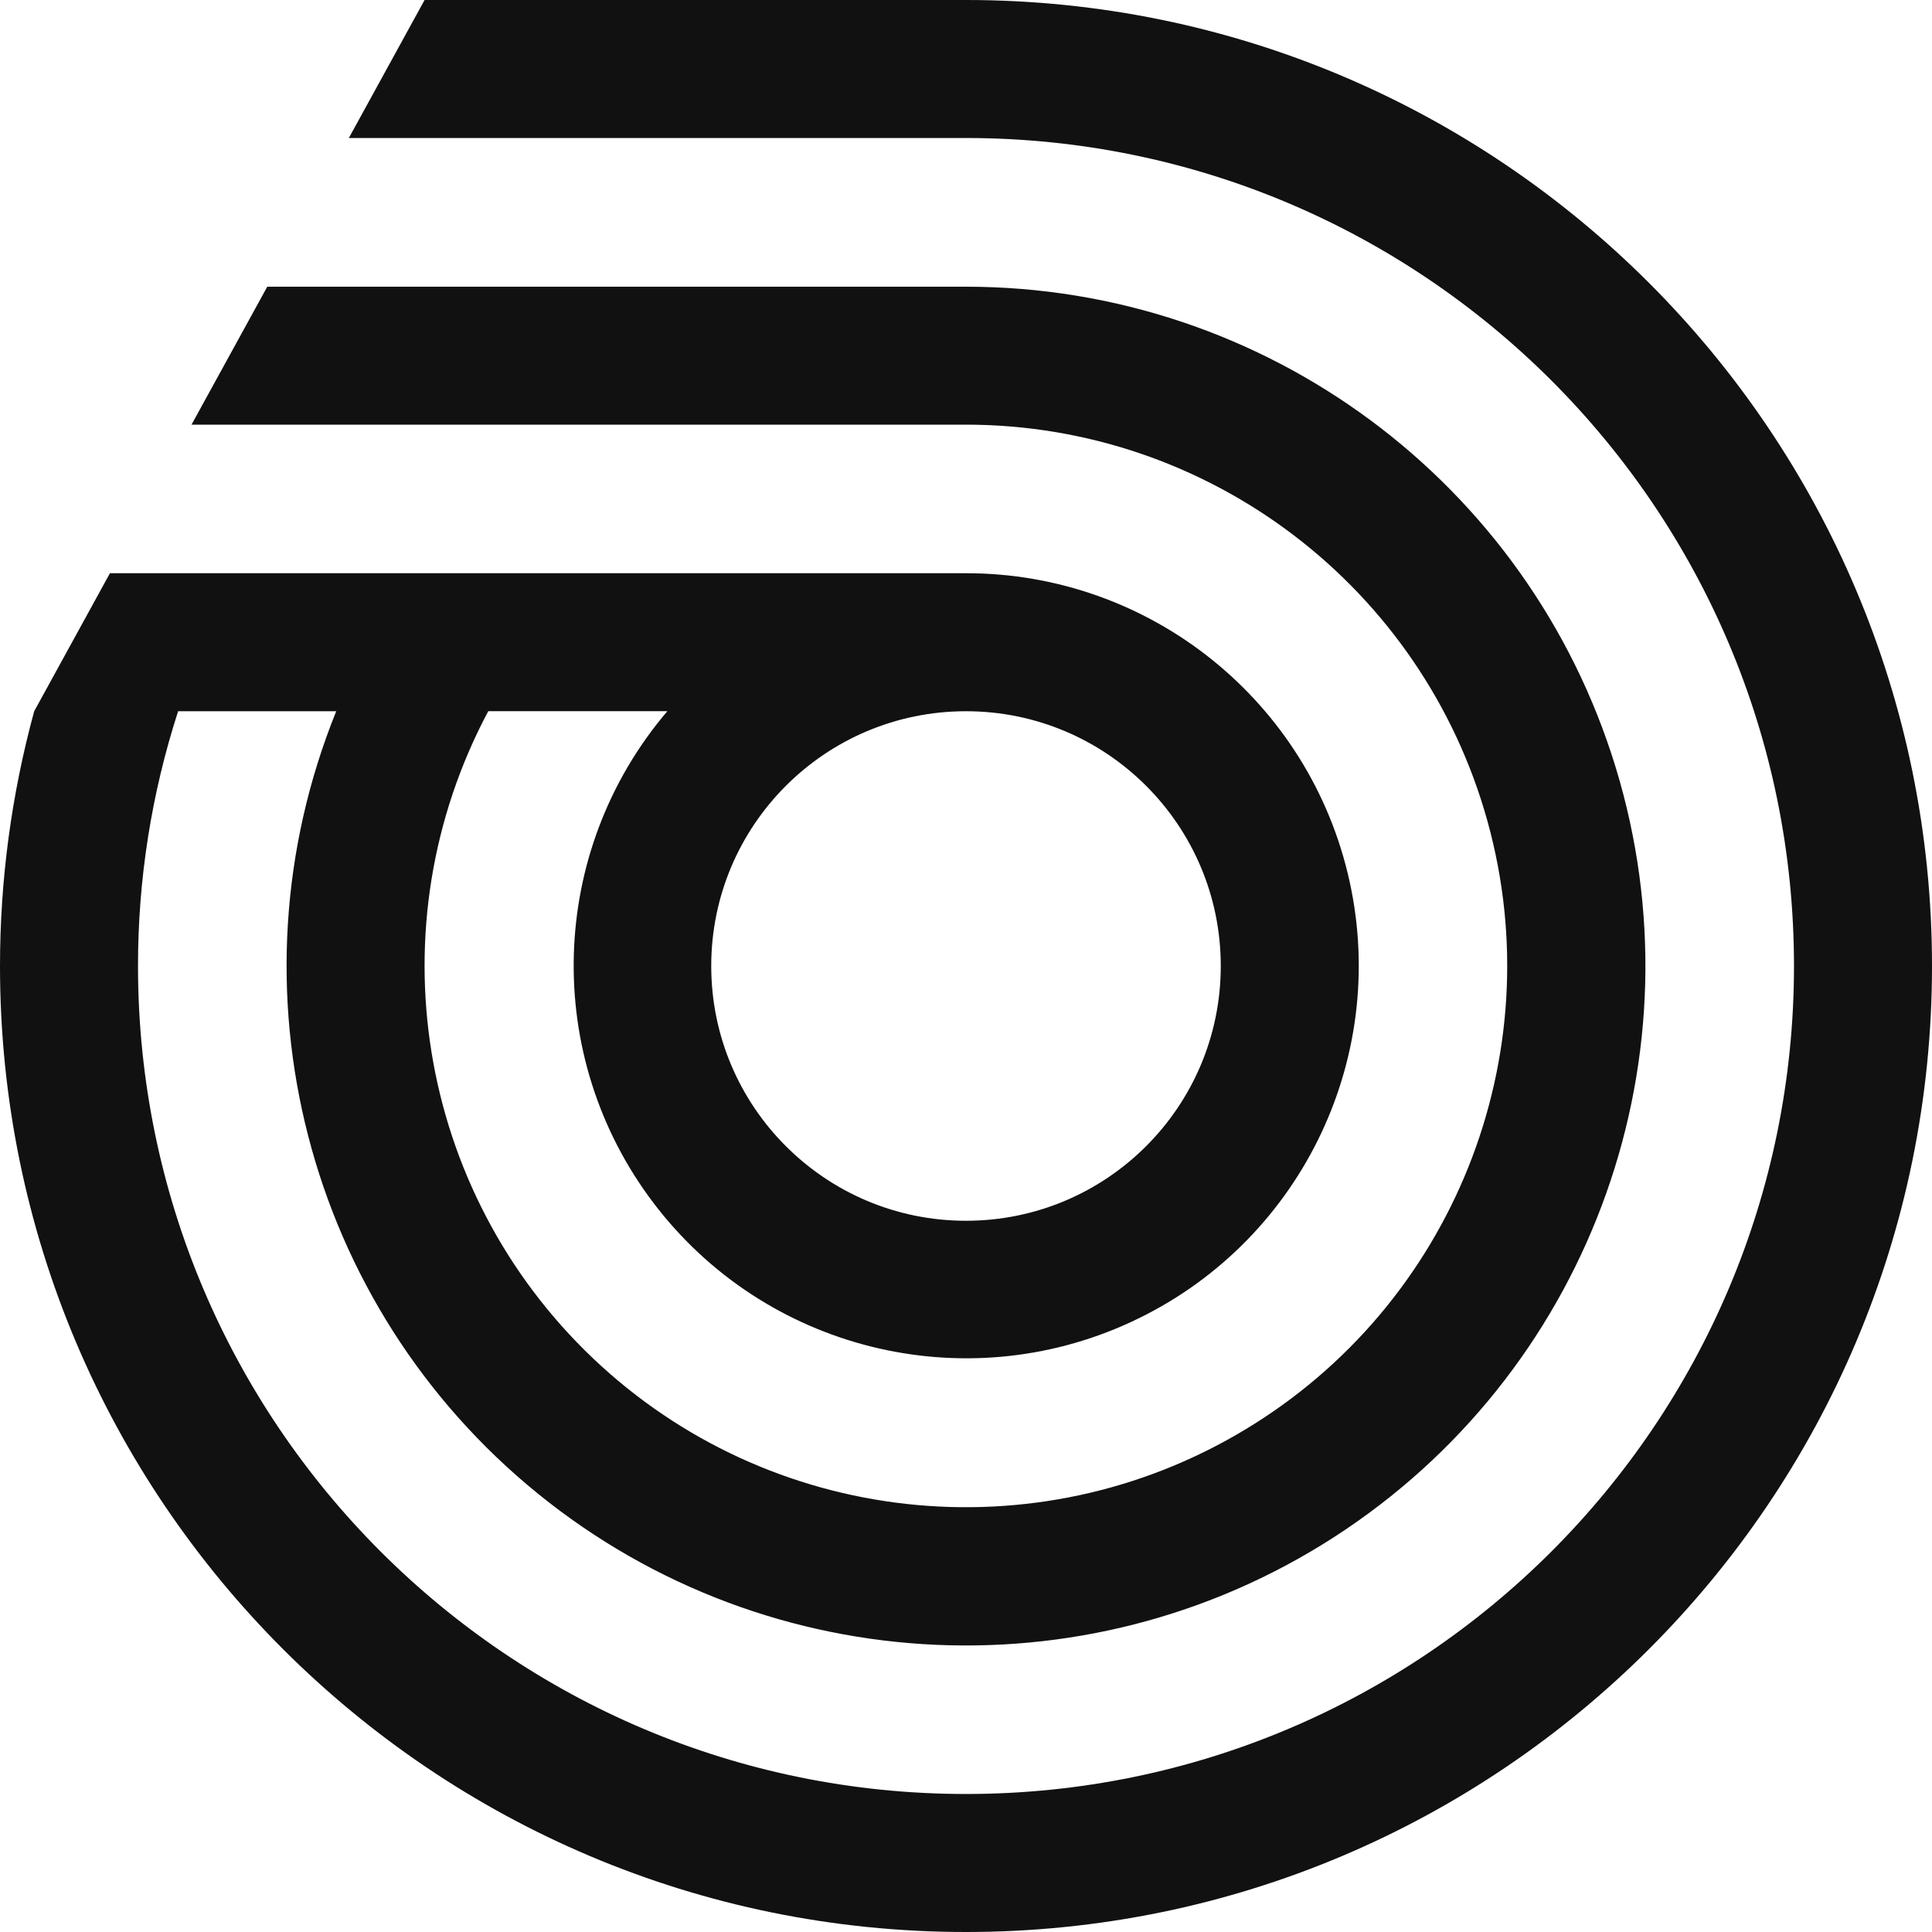
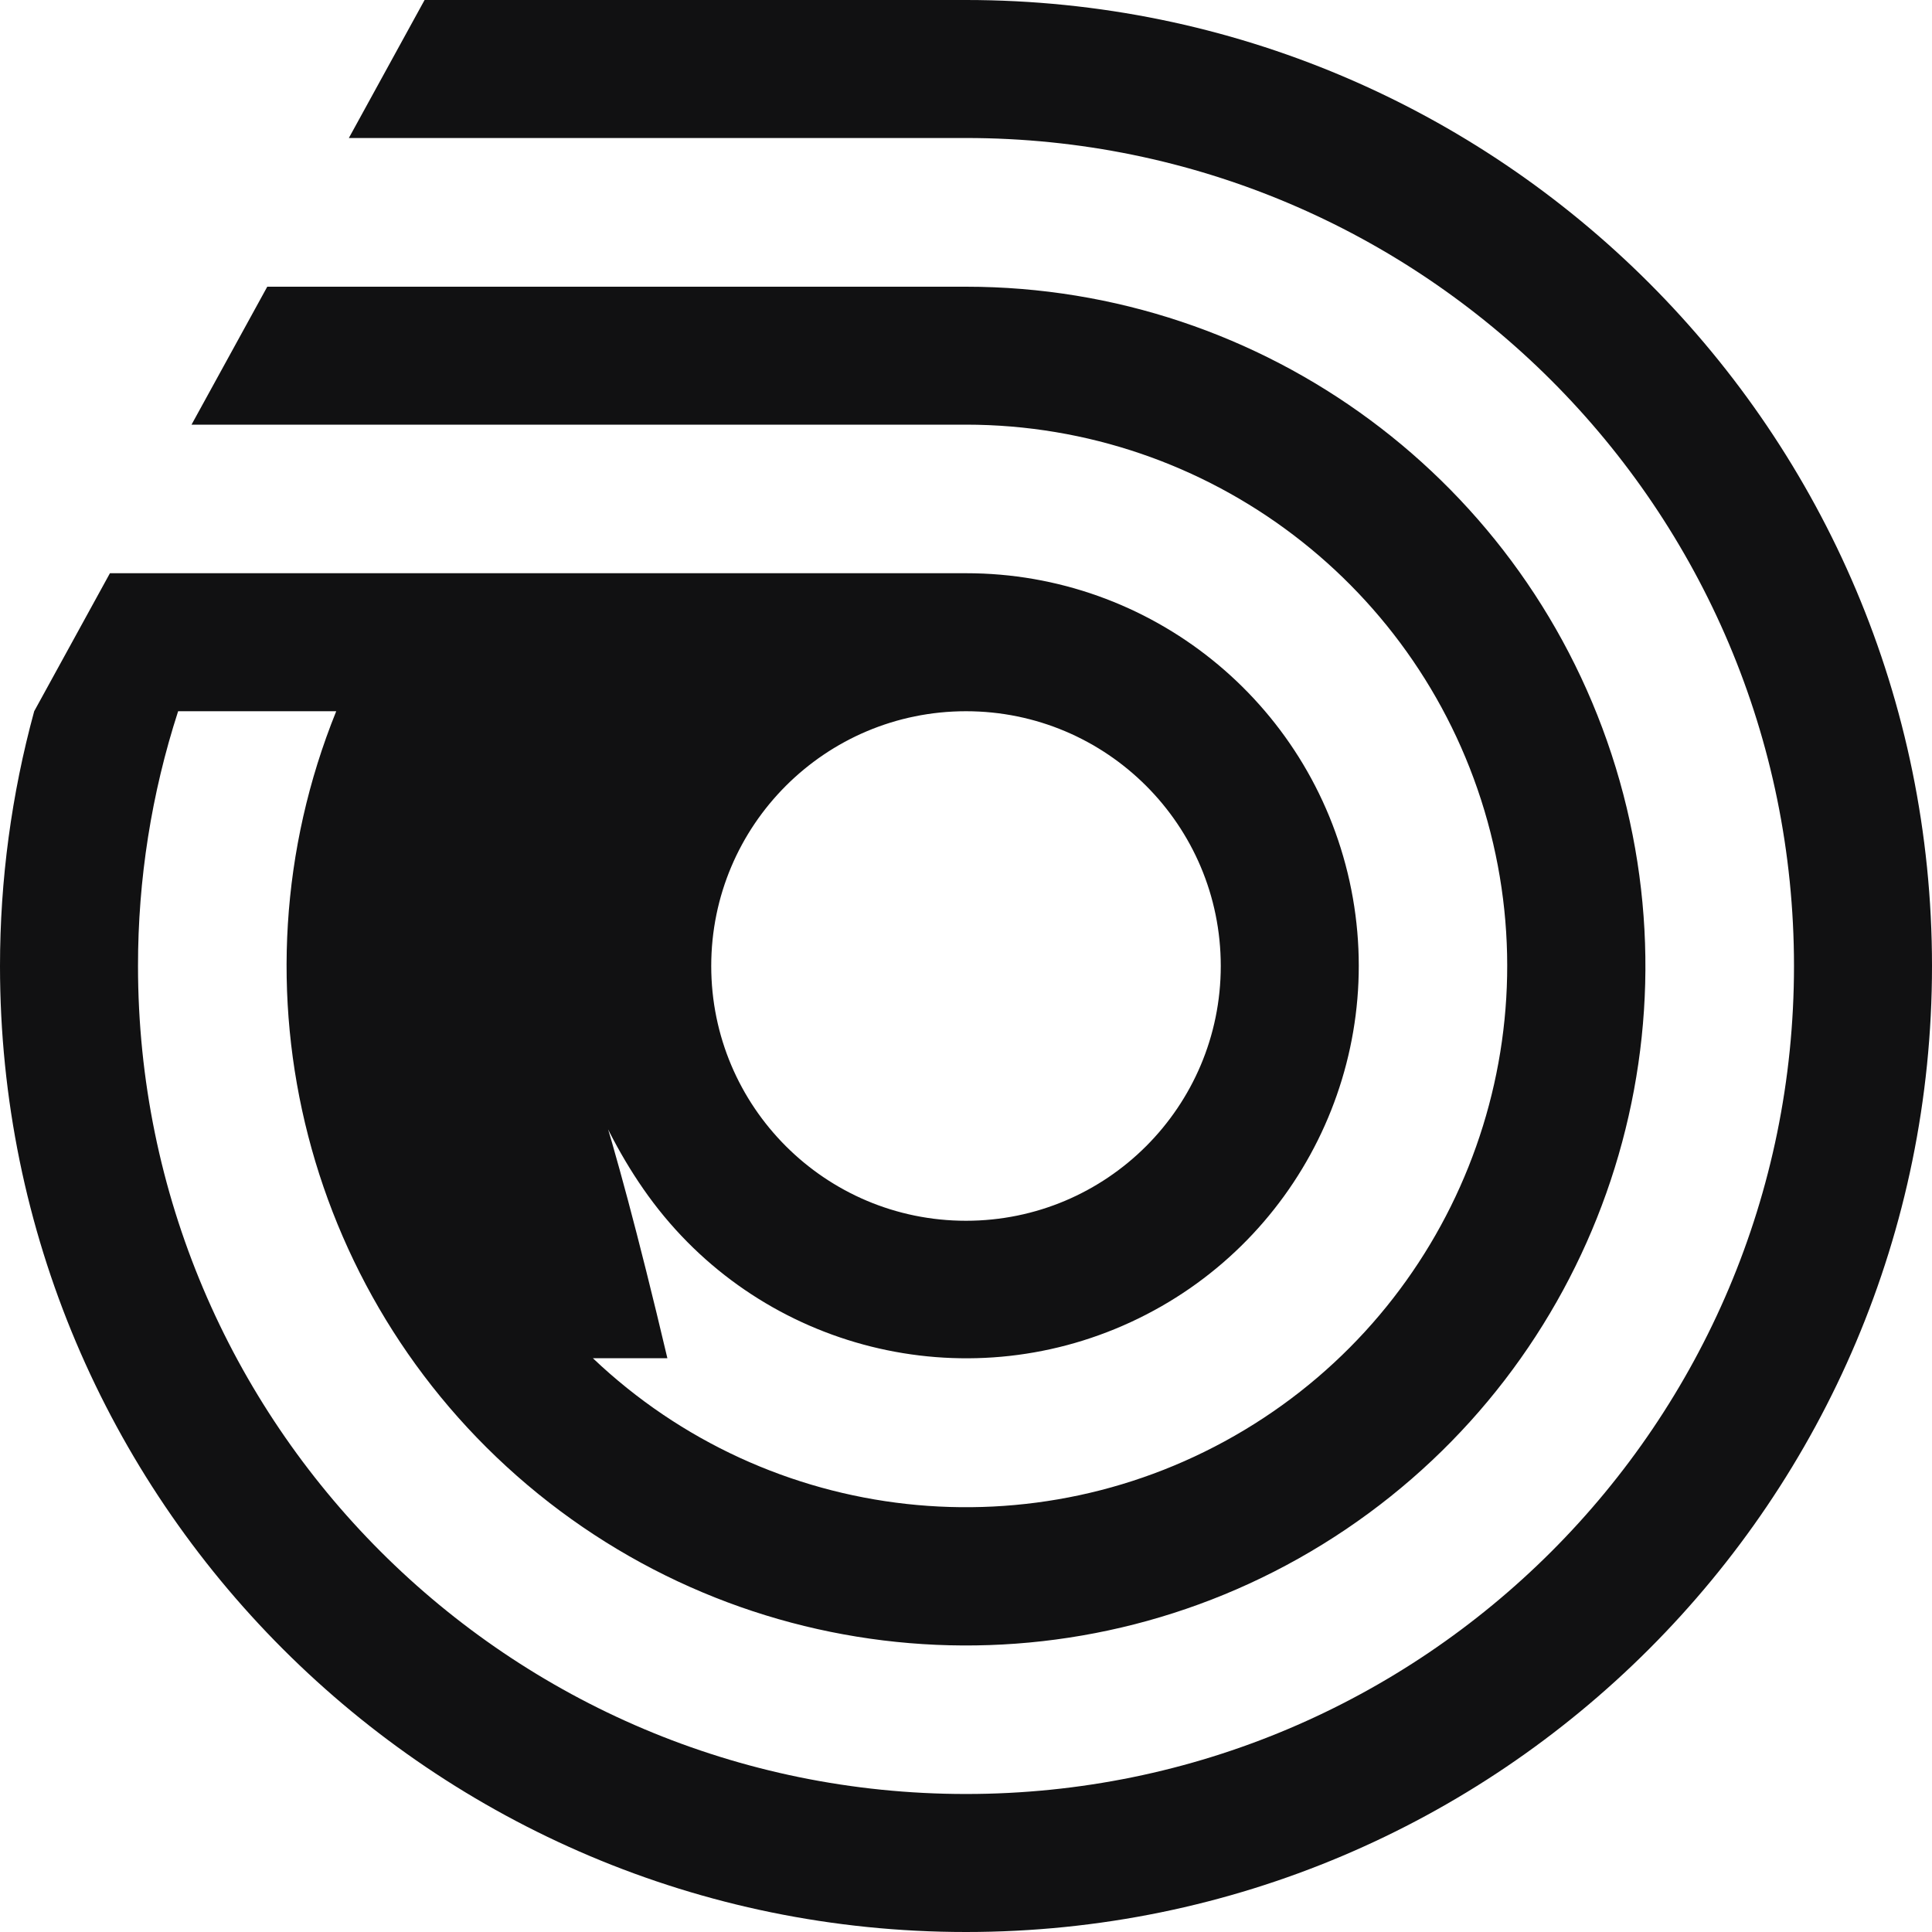
<svg xmlns="http://www.w3.org/2000/svg" width="30" height="30" viewBox="0 0 30 30" fill="none">
-   <path d="M15 0H6.593L6.577 0.029L5.417 2.143H15C22.099 2.143 27.857 7.899 27.857 15C27.857 22.101 22.1 27.857 15 27.857C7.9 27.857 2.143 22.1 2.143 15C2.142 13.657 2.352 12.322 2.766 11.044H5.221C3.481 15.344 4.754 20.276 8.357 23.197C11.961 26.118 17.05 26.342 20.896 23.749C24.743 21.156 26.444 16.355 25.089 11.918C23.733 7.482 19.639 4.452 15 4.452H4.15L2.974 6.594H15C18.778 6.595 22.091 9.116 23.099 12.757C24.106 16.397 22.561 20.263 19.322 22.206C16.082 24.15 11.944 23.693 9.206 21.09C6.469 18.486 5.804 14.377 7.582 11.043H10.363C8.507 13.222 8.417 16.399 10.148 18.68C11.878 20.96 14.962 21.73 17.56 20.529C20.159 19.328 21.571 16.481 20.956 13.685C20.34 10.89 17.863 8.899 15 8.901H1.707L0.531 11.044C0.179 12.333 0 13.664 0 15C0 23.284 6.716 30 15 30C23.284 30 30 23.284 30 15C30 6.716 23.284 0 15 0ZM15 11.044C17.185 11.044 18.956 12.815 18.956 15C18.956 17.185 17.185 18.956 15 18.956C12.815 18.956 11.044 17.185 11.044 15C11.044 12.815 12.815 11.044 15 11.044Z" fill="#111112" />
+   <path d="M15 0H6.593L6.577 0.029L5.417 2.143H15C22.099 2.143 27.857 7.899 27.857 15C27.857 22.101 22.1 27.857 15 27.857C7.9 27.857 2.143 22.1 2.143 15C2.142 13.657 2.352 12.322 2.766 11.044H5.221C3.481 15.344 4.754 20.276 8.357 23.197C11.961 26.118 17.05 26.342 20.896 23.749C24.743 21.156 26.444 16.355 25.089 11.918C23.733 7.482 19.639 4.452 15 4.452H4.15L2.974 6.594H15C18.778 6.595 22.091 9.116 23.099 12.757C24.106 16.397 22.561 20.263 19.322 22.206C16.082 24.15 11.944 23.693 9.206 21.09H10.363C8.507 13.222 8.417 16.399 10.148 18.68C11.878 20.96 14.962 21.73 17.56 20.529C20.159 19.328 21.571 16.481 20.956 13.685C20.34 10.89 17.863 8.899 15 8.901H1.707L0.531 11.044C0.179 12.333 0 13.664 0 15C0 23.284 6.716 30 15 30C23.284 30 30 23.284 30 15C30 6.716 23.284 0 15 0ZM15 11.044C17.185 11.044 18.956 12.815 18.956 15C18.956 17.185 17.185 18.956 15 18.956C12.815 18.956 11.044 17.185 11.044 15C11.044 12.815 12.815 11.044 15 11.044Z" fill="#111112" />
</svg>